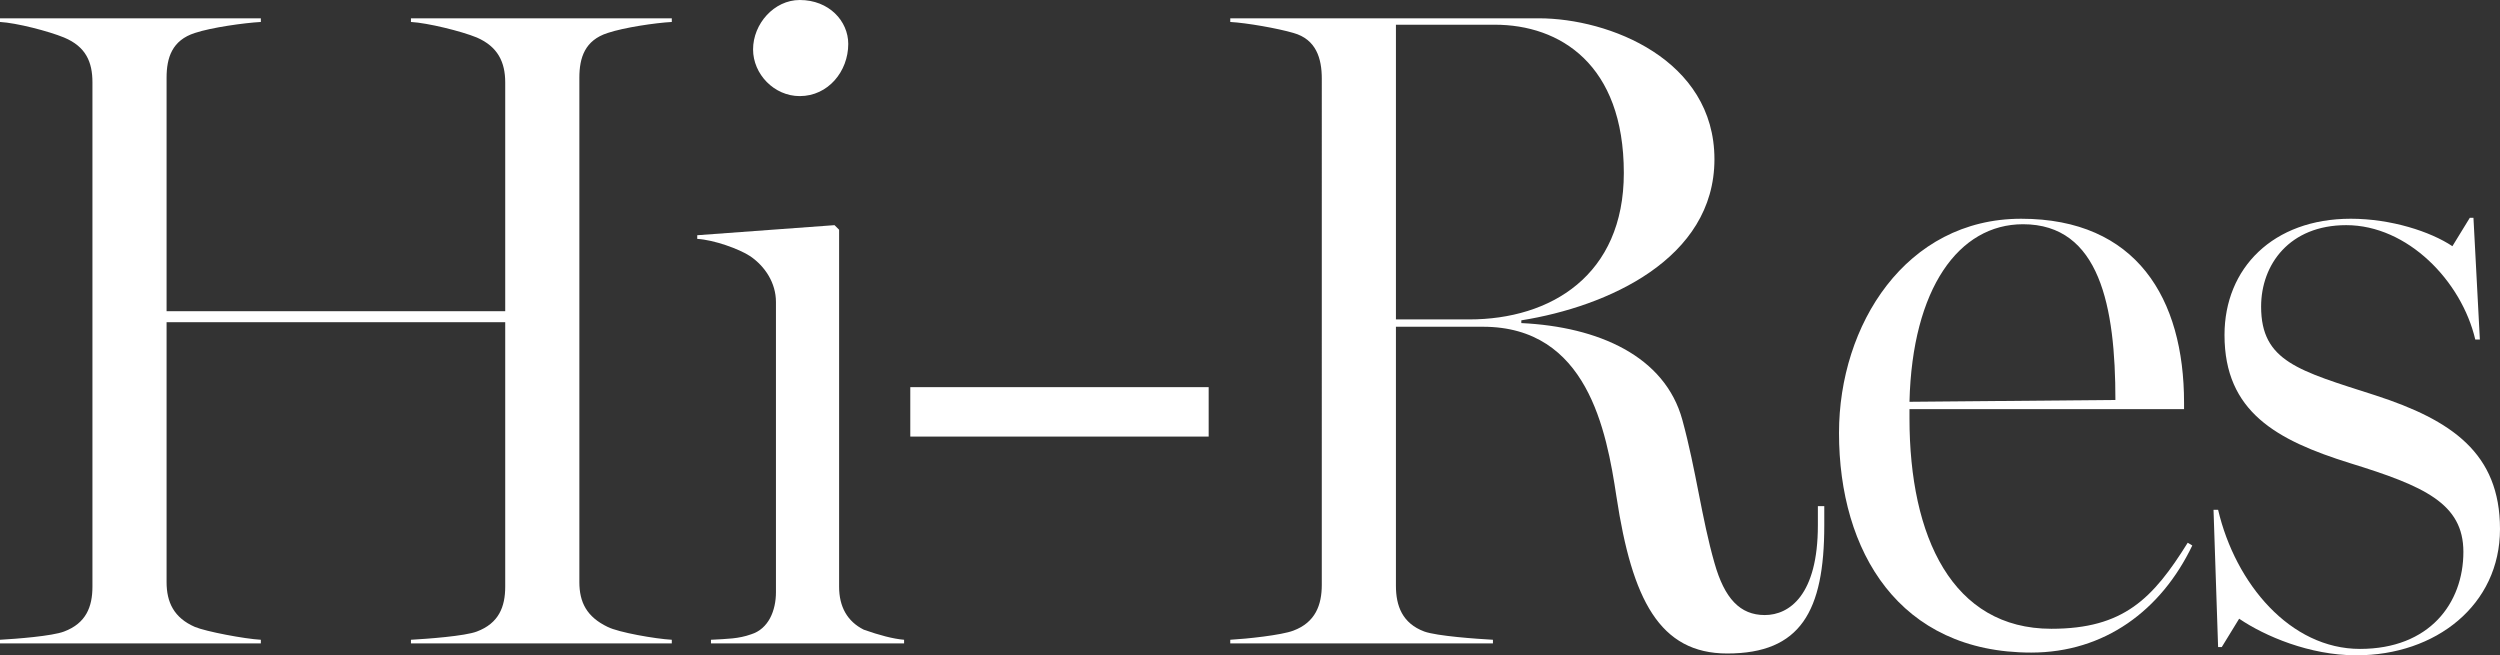
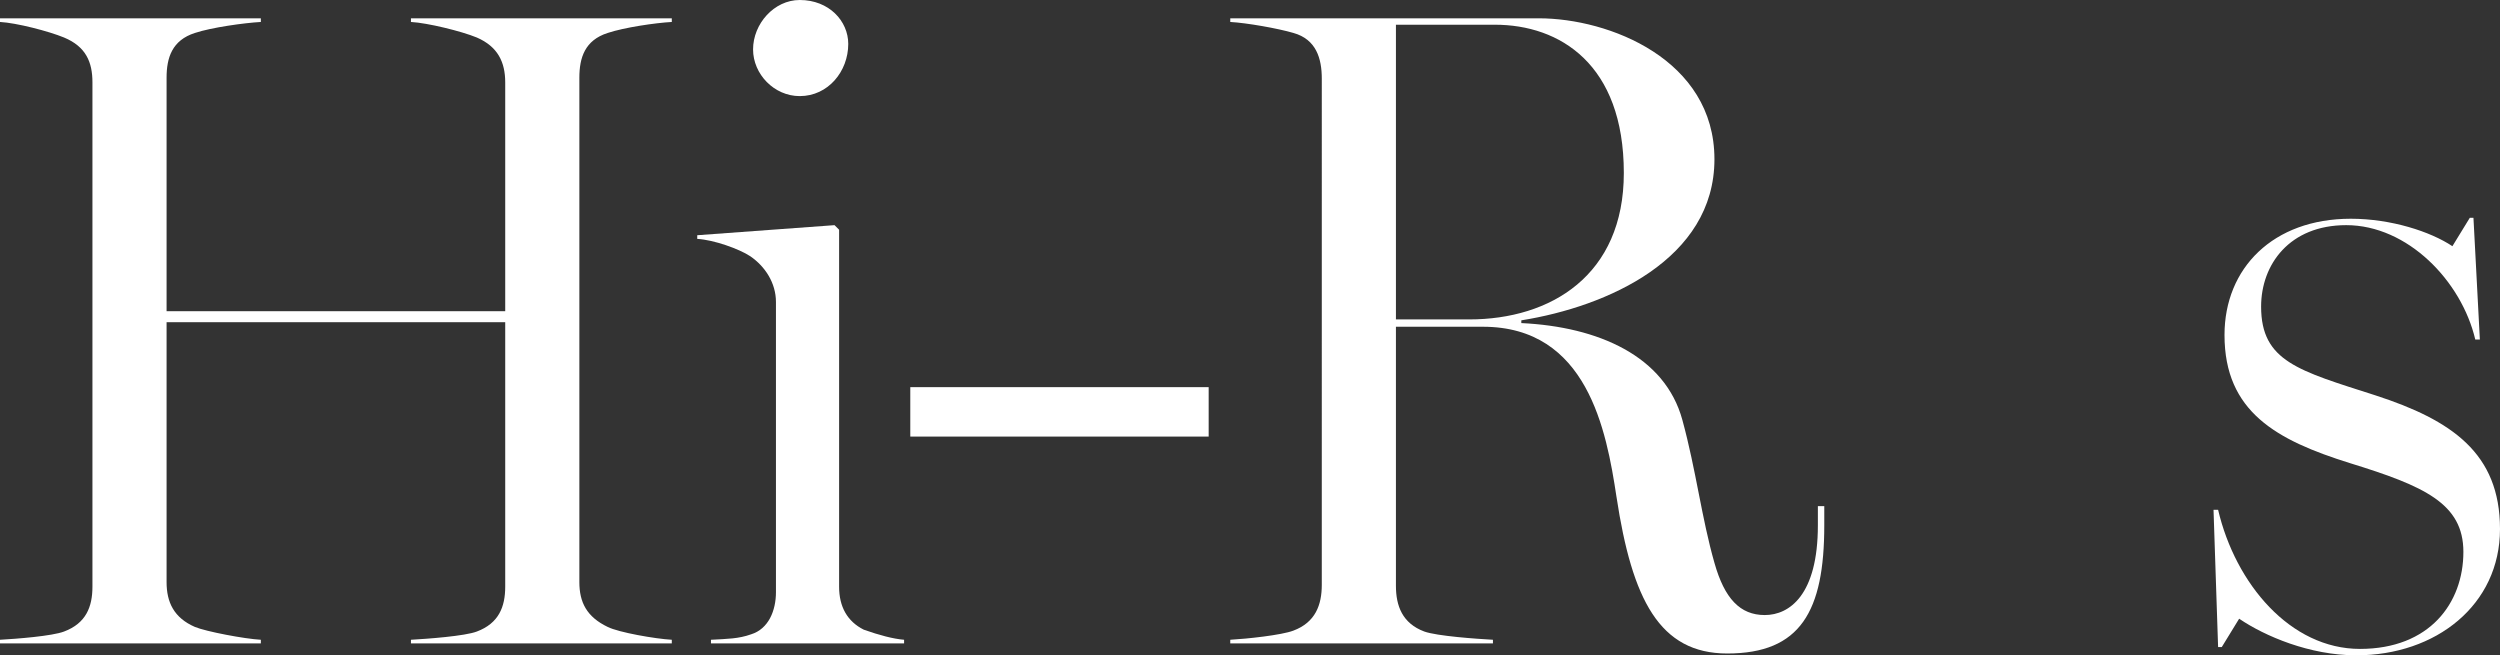
<svg xmlns="http://www.w3.org/2000/svg" id="_レイヤー_2" viewBox="0 0 1365.74 358">
  <rect x="0" y="0" width="1365.74" height="358" fill="#333333" stroke="none" />
  <defs>
    <style>.cls-1{fill:#fff;stroke-width:0px;}</style>
  </defs>
  <g id="_デザイン">
    <path class="cls-1" d="M35,345c12-4.5,15.5-13.5,15.5-24.5V45c0-11-3.5-19.5-15.5-24.5C26.5,17,9,12.5,0,12v-2h142.5v2c-9,.5-27,3-36,6-12.5,4-15.5,13.5-15.5,24.5v127.5h185V45c0-11-4-19.5-15.5-24.5-8.5-3.5-27-8-36-8.5v-2h142.5v2c-9,.5-26,3-35,6-12.5,4-15.5,13.5-15.5,24.5v275.5c0,11,4,19,15.5,24.5,6,3,26,6.5,35,7v2h-142.5v-2c9-.5,29.5-2,36-4.5,12-4.5,15.5-13.5,15.5-24.5v-144.5H91v142c0,11,4,19.5,15.5,24.5,6,2.5,27,6.5,36,7v2H0v-2c9-.5,28.5-2,35-4.5Z" />
    <path class="cls-1" d="M410.4,346.5c9.5-3,13.5-13,13.5-23v-158.5c0-10.5-6-19.5-14-25-6-4-20-9-29-9.5v-2l75-5.5,2.5,2.5v195c0,11,4.5,19,13.5,23.5,8.5,3,16,5,22,5.5v2h-105.5v-2c9-.5,15-.5,22-3ZM411.4,27c0-14,11.5-27,25.5-27,16,0,26.5,11.5,26.5,24,0,15-11,28.5-26.5,28.5-14,0-25.5-12-25.5-25.5Z" />
    <path class="cls-1" d="M497.29,211.5h163v27h-163v-27Z" />
    <path class="cls-1" d="M883.09,271.5c-5.5-36.5-16-93-73-93h-47.5v141.5c0,11,3.5,20.5,15.5,25,7,2.5,28.5,4,37.5,4.5v2h-143.5v-2c9-.5,28-2.5,34.5-5,12-4.5,15.5-14,15.5-25V43c0-11-3-21.5-15.5-25-8.5-2.5-25.5-5.5-34.5-6v-2h168.5c38.5,0,96,22.5,96,77s-58.5,80.5-105.5,88v1.5c42,2,78.5,18,88,53,7.5,27.5,10.5,53.5,17.5,78,5.5,19.5,14,28.5,27.5,28.5s29-11,29-49v-10.5h3.5v10.5c0,47-13,70-53,70-37,0-52-29.5-60.5-85.5ZM887.09,94.5c0-59.5-35-81-70.5-81h-54v161h40c44.5,0,84.5-24,84.5-80Z" />
-     <path class="cls-1" d="M1004.64,236.5c0-59,36.5-117,99.5-117s89,43.5,89,100.5v3.5h-150v5c0,65,23.5,115,77.5,115,39.5,0,55.5-16.5,74.5-47l2.5,1.5c-17,35.5-48,58.5-88,58.5-72,0-105-55-105-120ZM1105.14,122.5c-35,0-60.5,35-62,97l112.5-1c0-51-8.5-96-50.5-96Z" />
    <path class="cls-1" d="M1223.24,338l-9.5,15.5h-2l-2.5-75h2.5c9.5,40.5,39.5,76,77.5,76s56.5-25,56.5-53c0-26.5-21.5-36-62-48.5-40-12.5-68.5-28-68.5-70,0-36.5,26.5-63.5,69-63.5,22,0,43.5,7,55.5,15l9.5-15.5h2l3.5,66.5h-2.5c-7.5-32-37-62.5-70.5-62.5-31,0-46.5,21.5-46.5,44.5,0,30,20.5,35,62.5,48.5,41.5,13.5,68,31.5,68,73s-35,69-78.5,69c-25.5,0-50-10.5-64-20Z" />
  </g>
</svg>